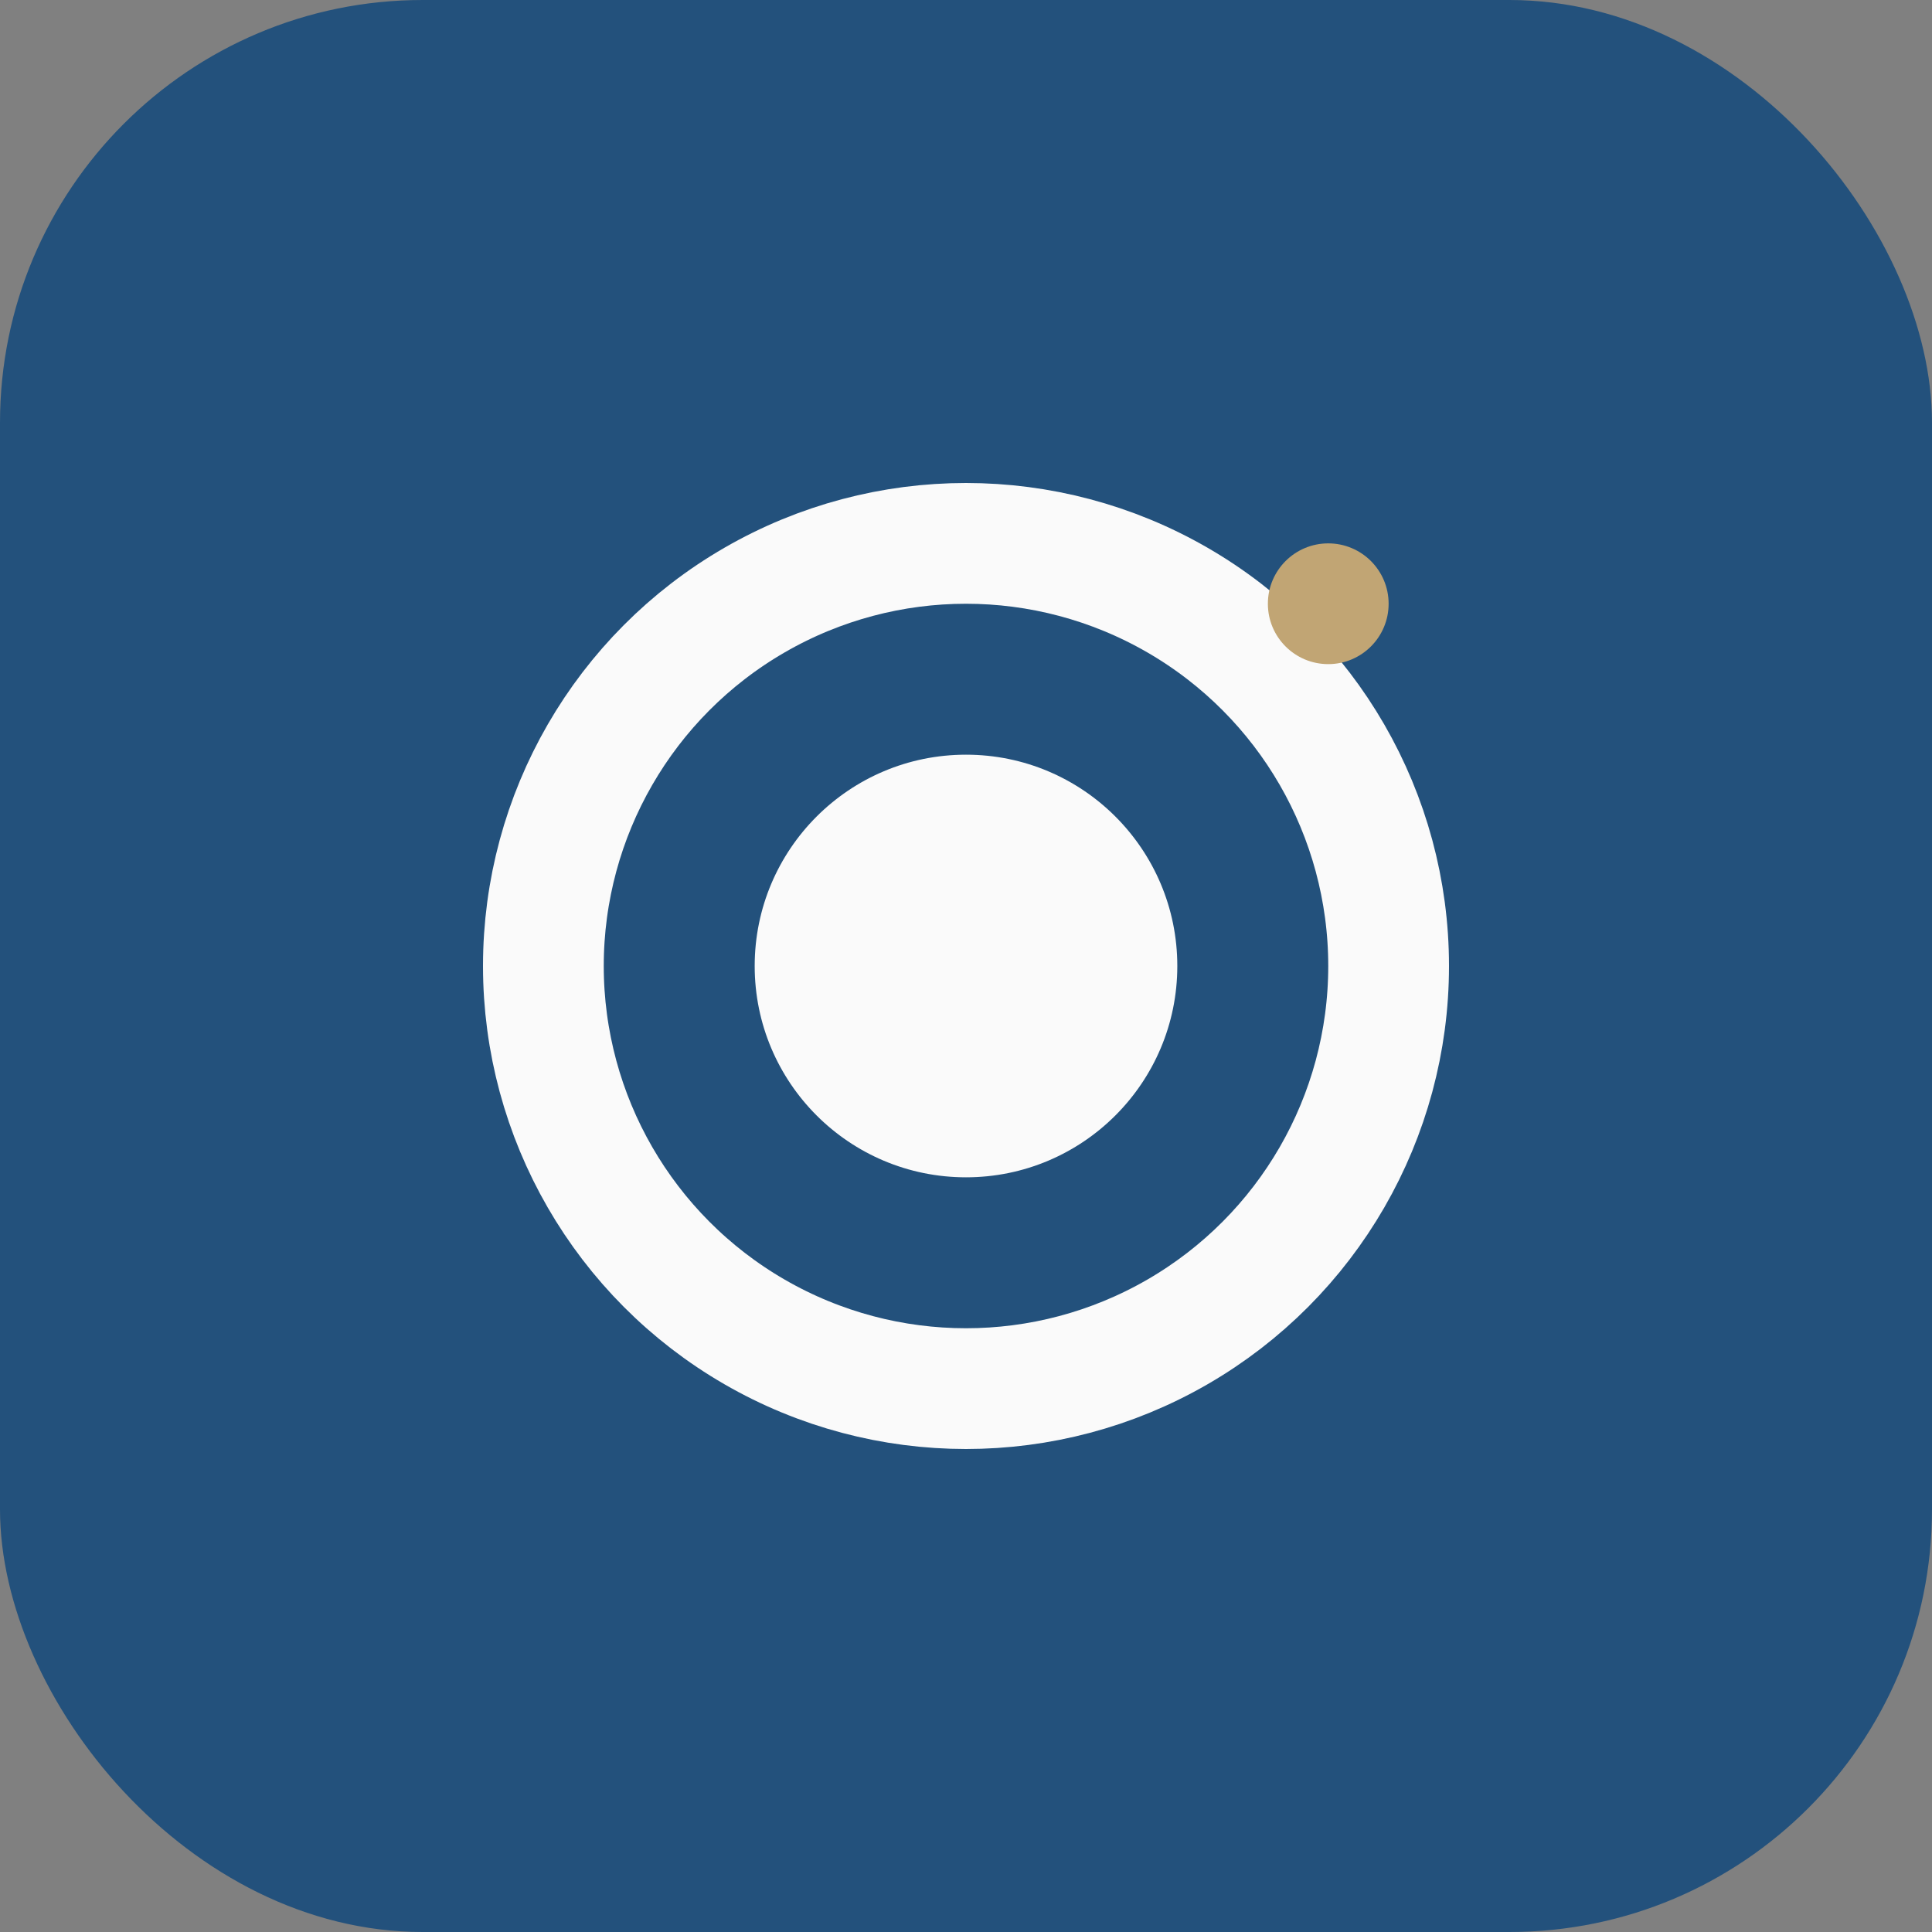
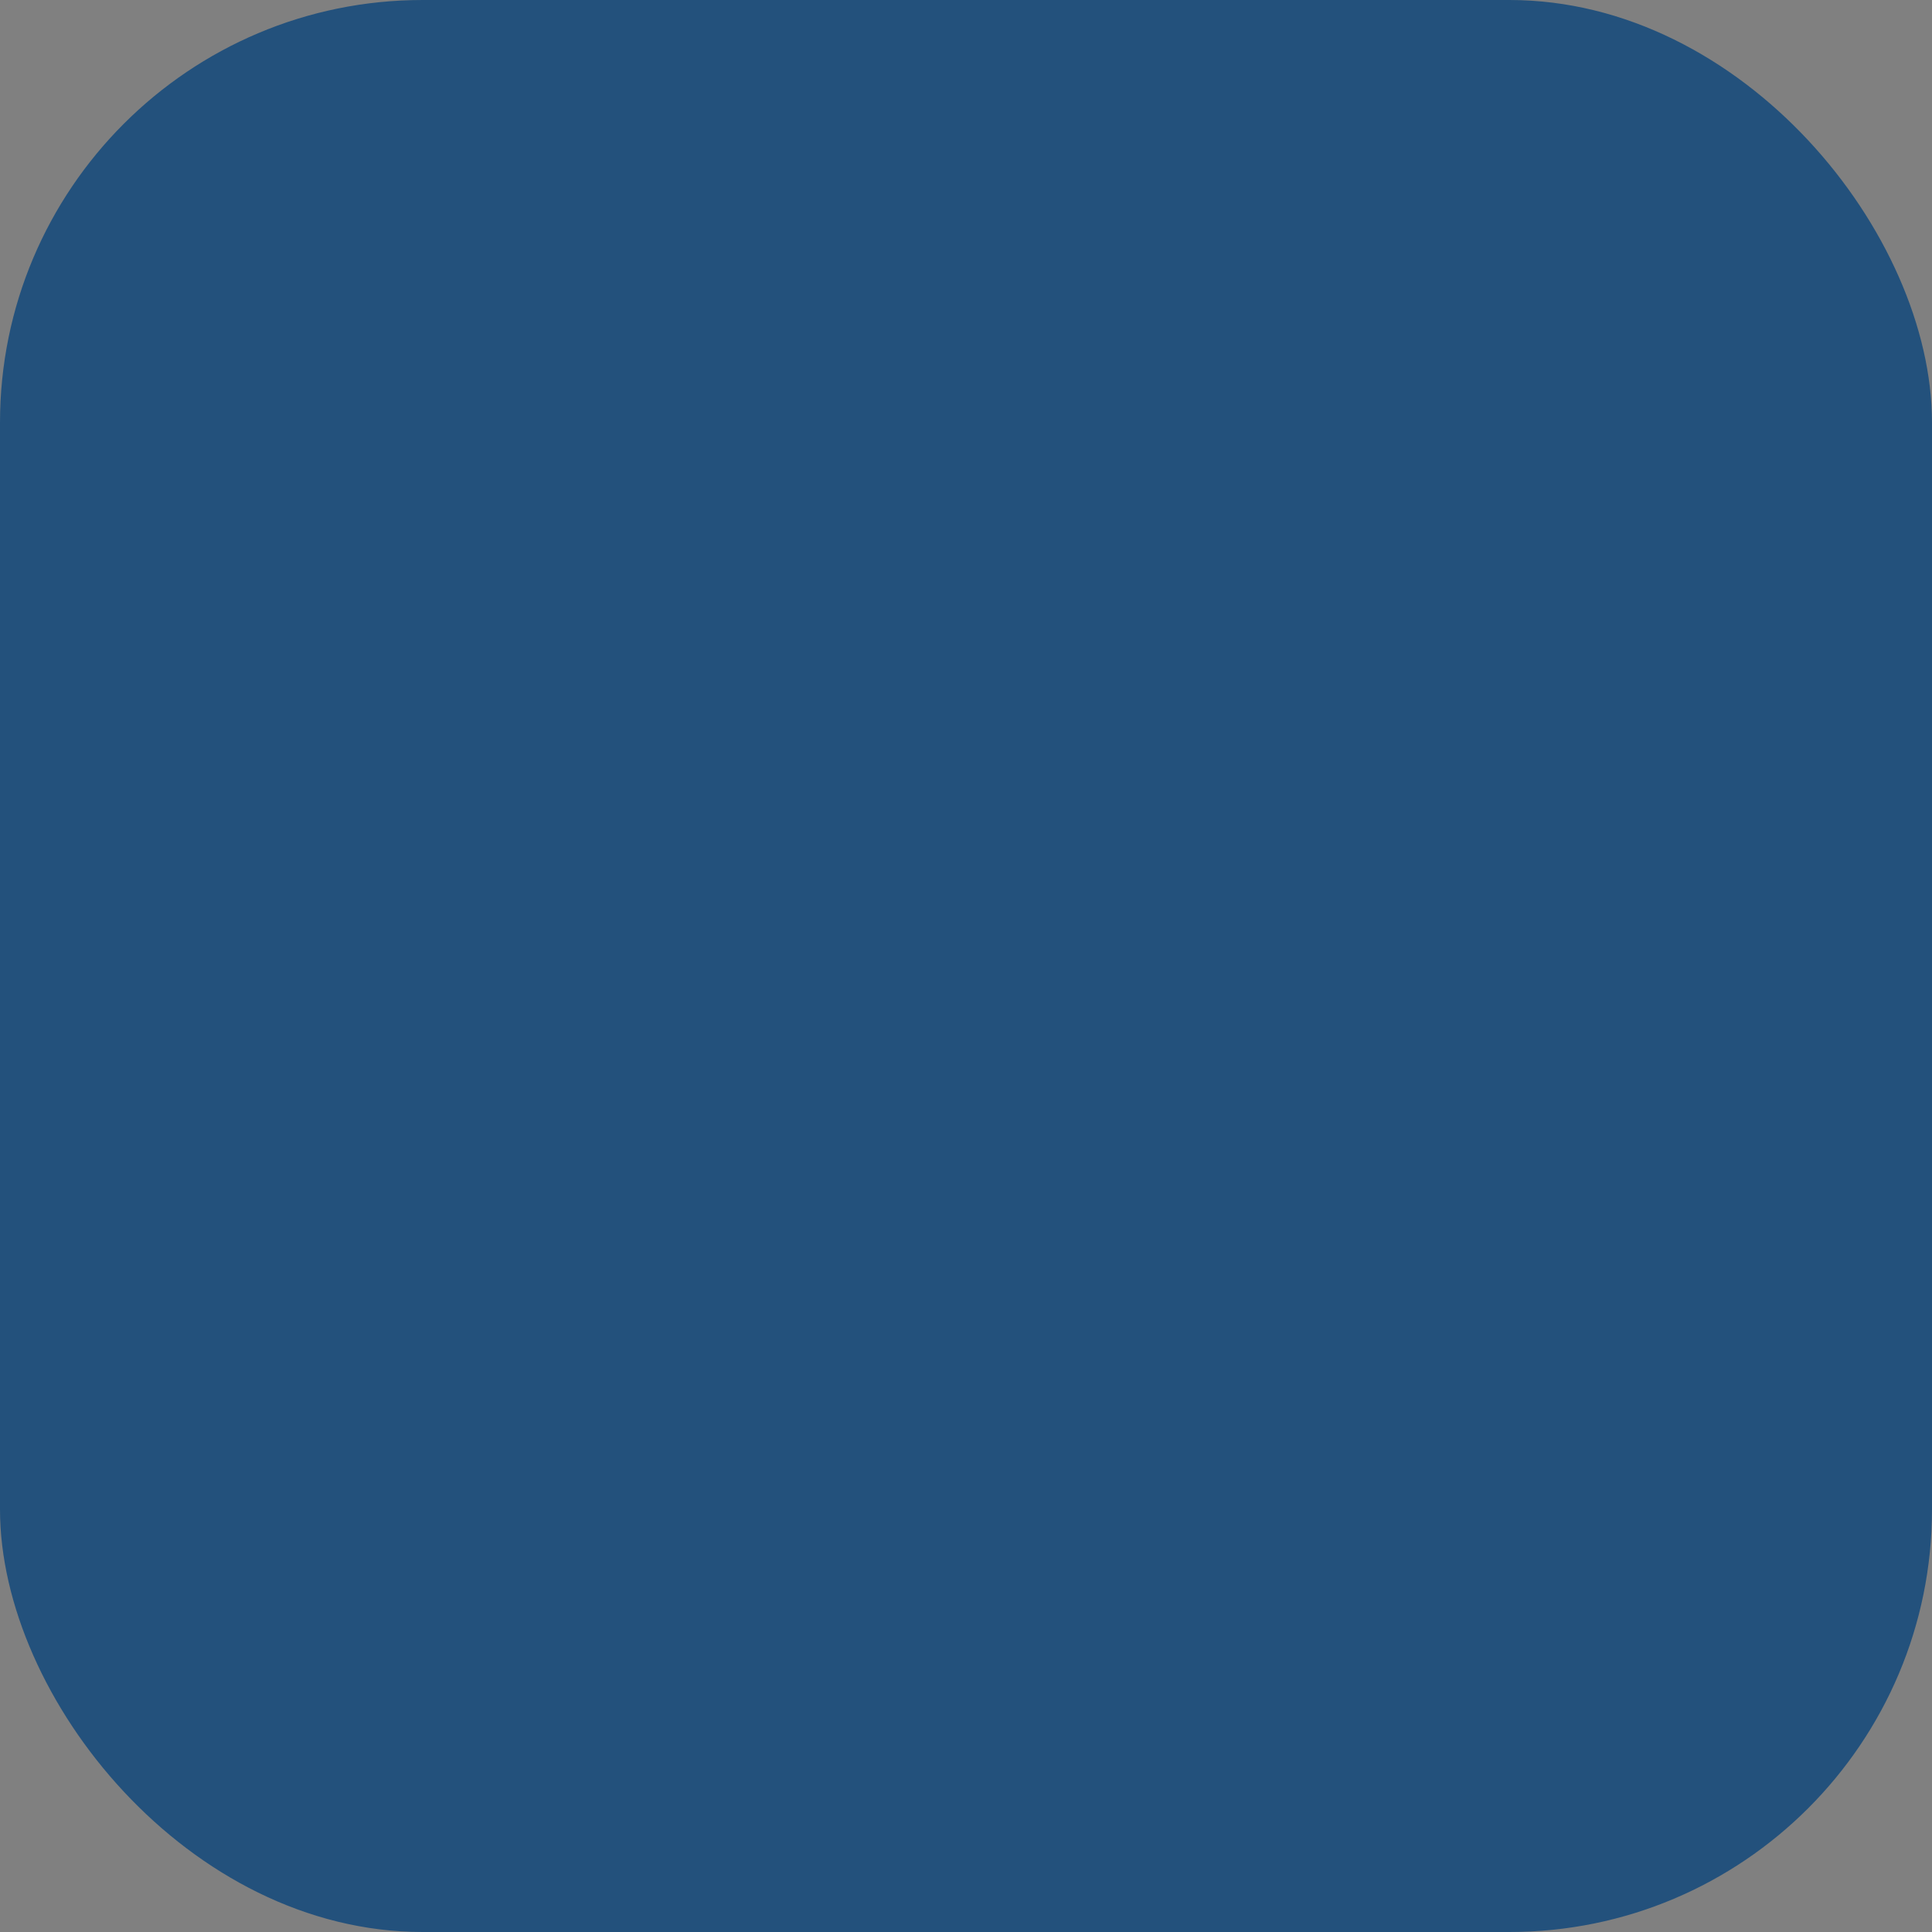
<svg xmlns="http://www.w3.org/2000/svg" width="32" height="32" viewBox="0 0 32 32">
  <rect x="0" y="0" width="32" height="32" fill="#808080" stroke="none" />
  <rect width="32" height="32" rx="7" fill="#23517C" />
-   <circle cx="16" cy="16" r="7" fill="none" stroke="#FAFAFA" stroke-width="2" />
-   <circle cx="16" cy="16" r="3.5" fill="#FAFAFA" />
-   <circle cx="22" cy="10" r="1" fill="#C1A574" />
</svg>